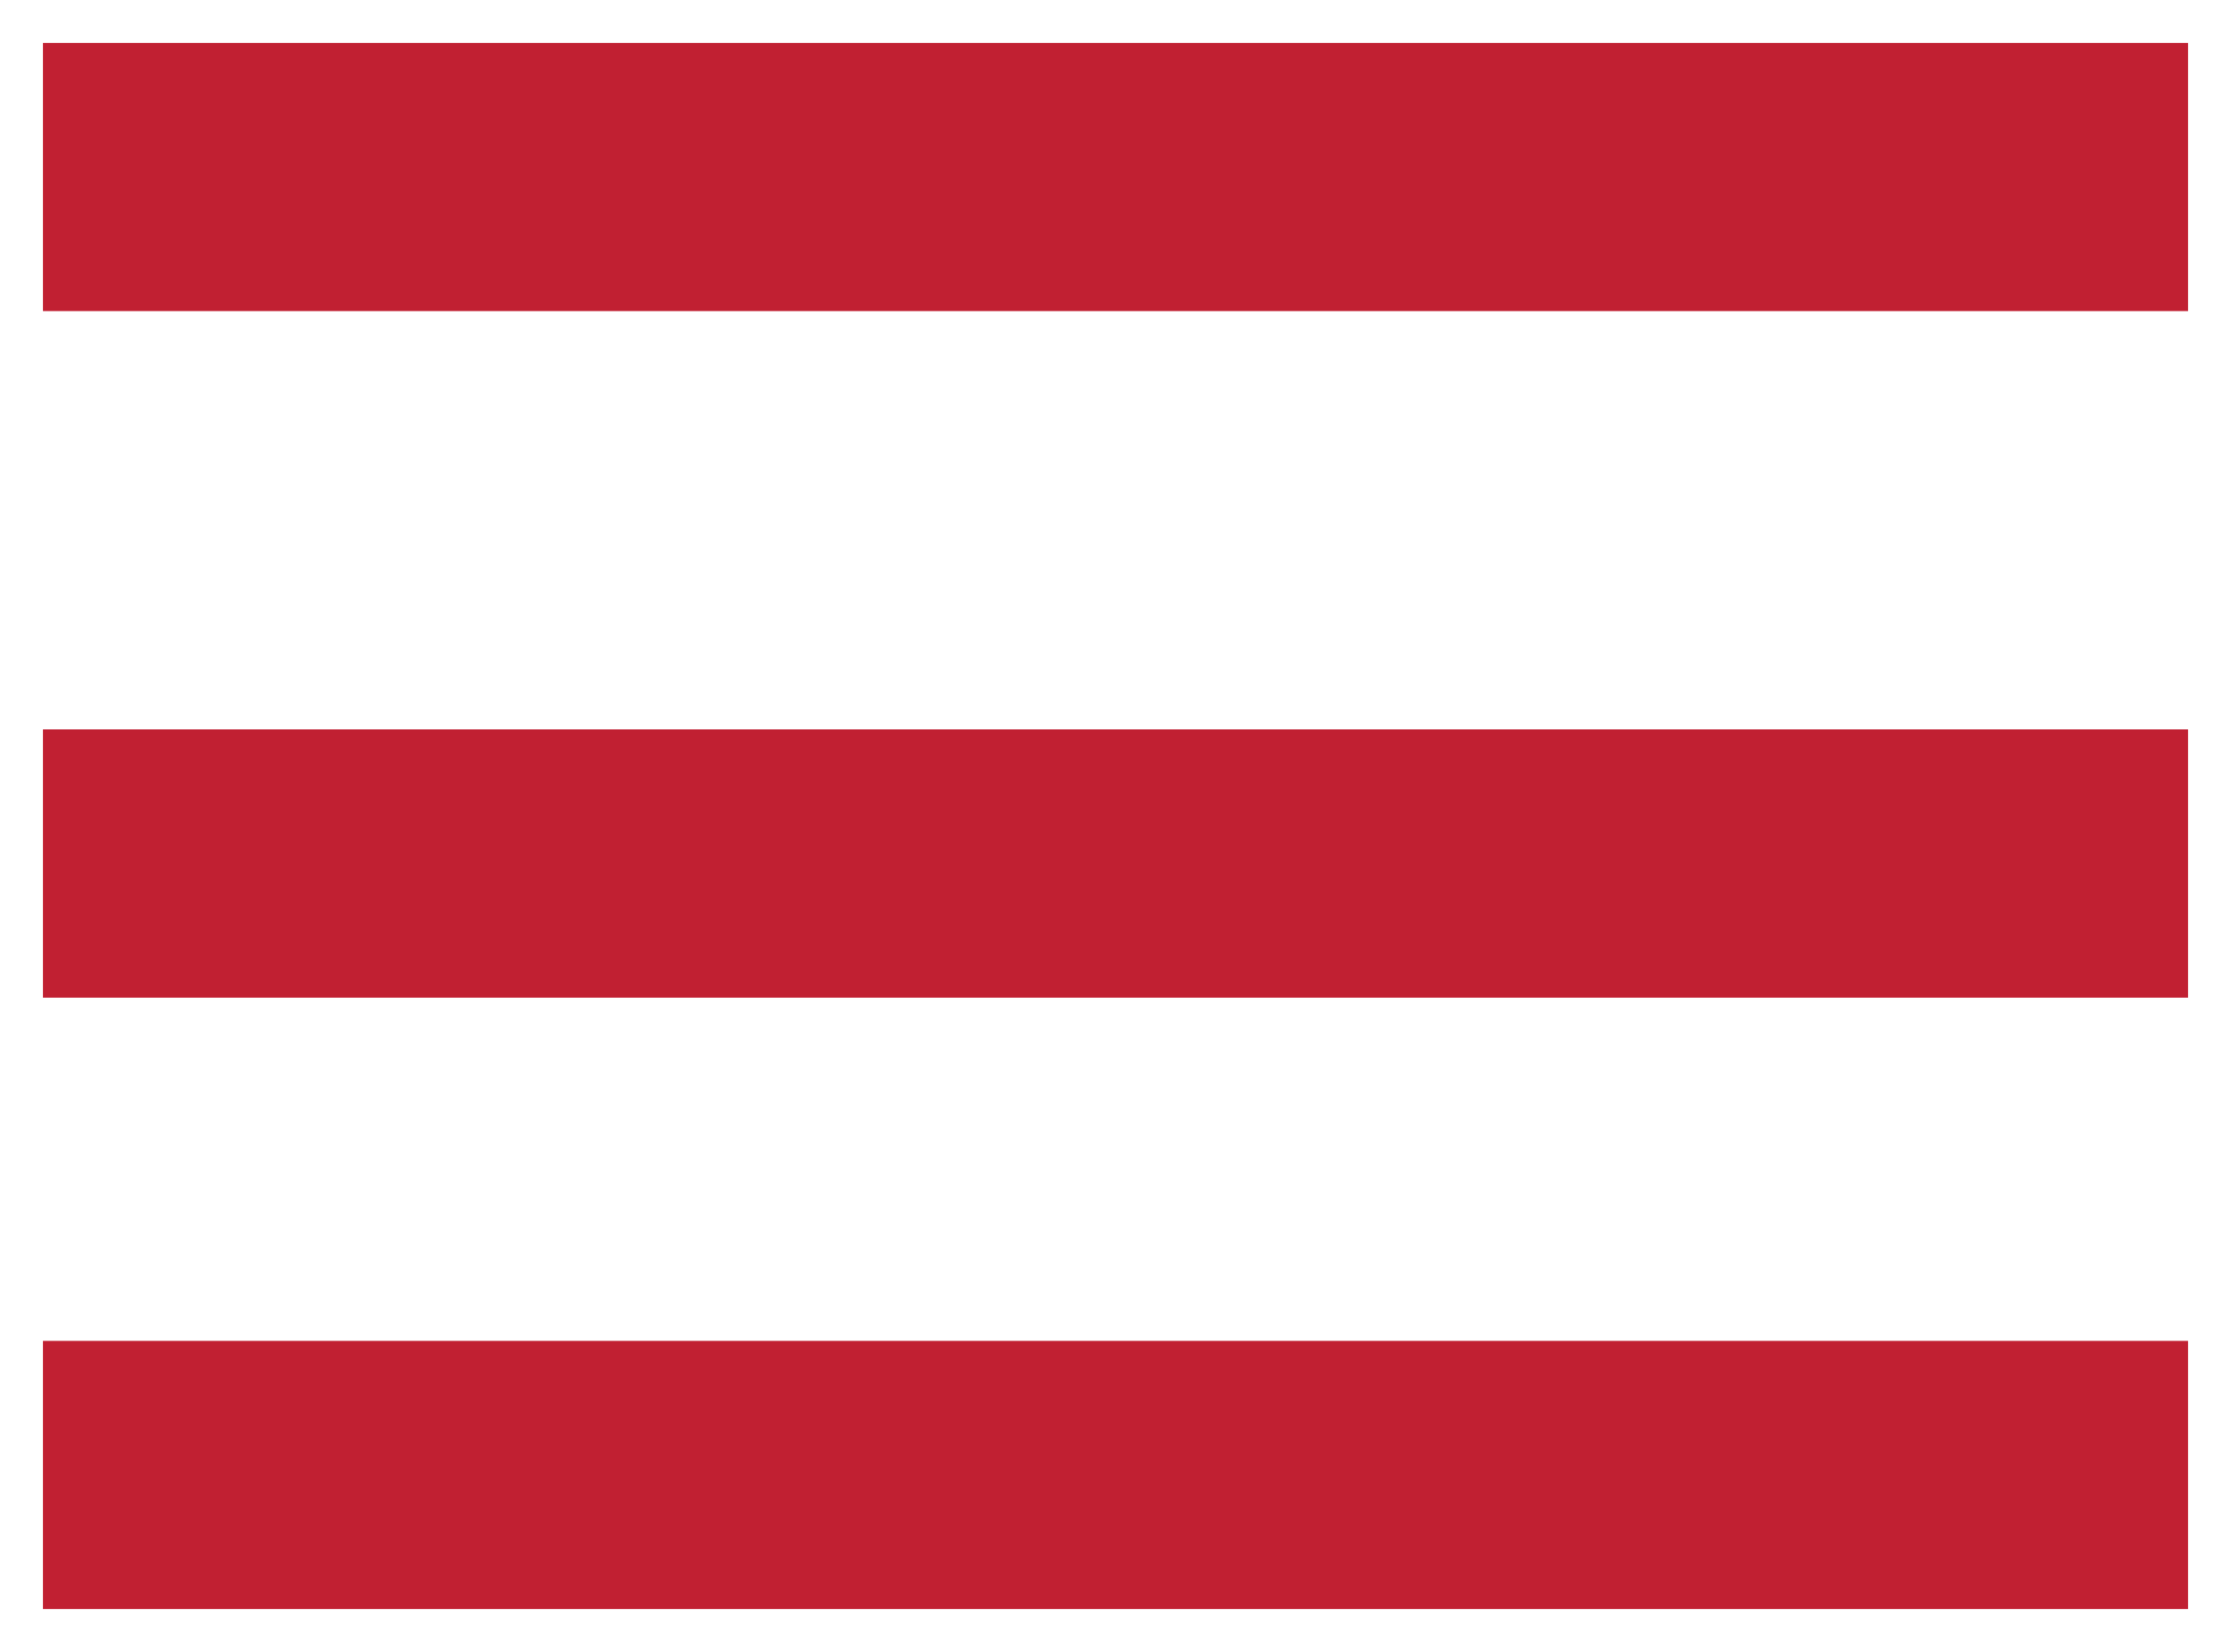
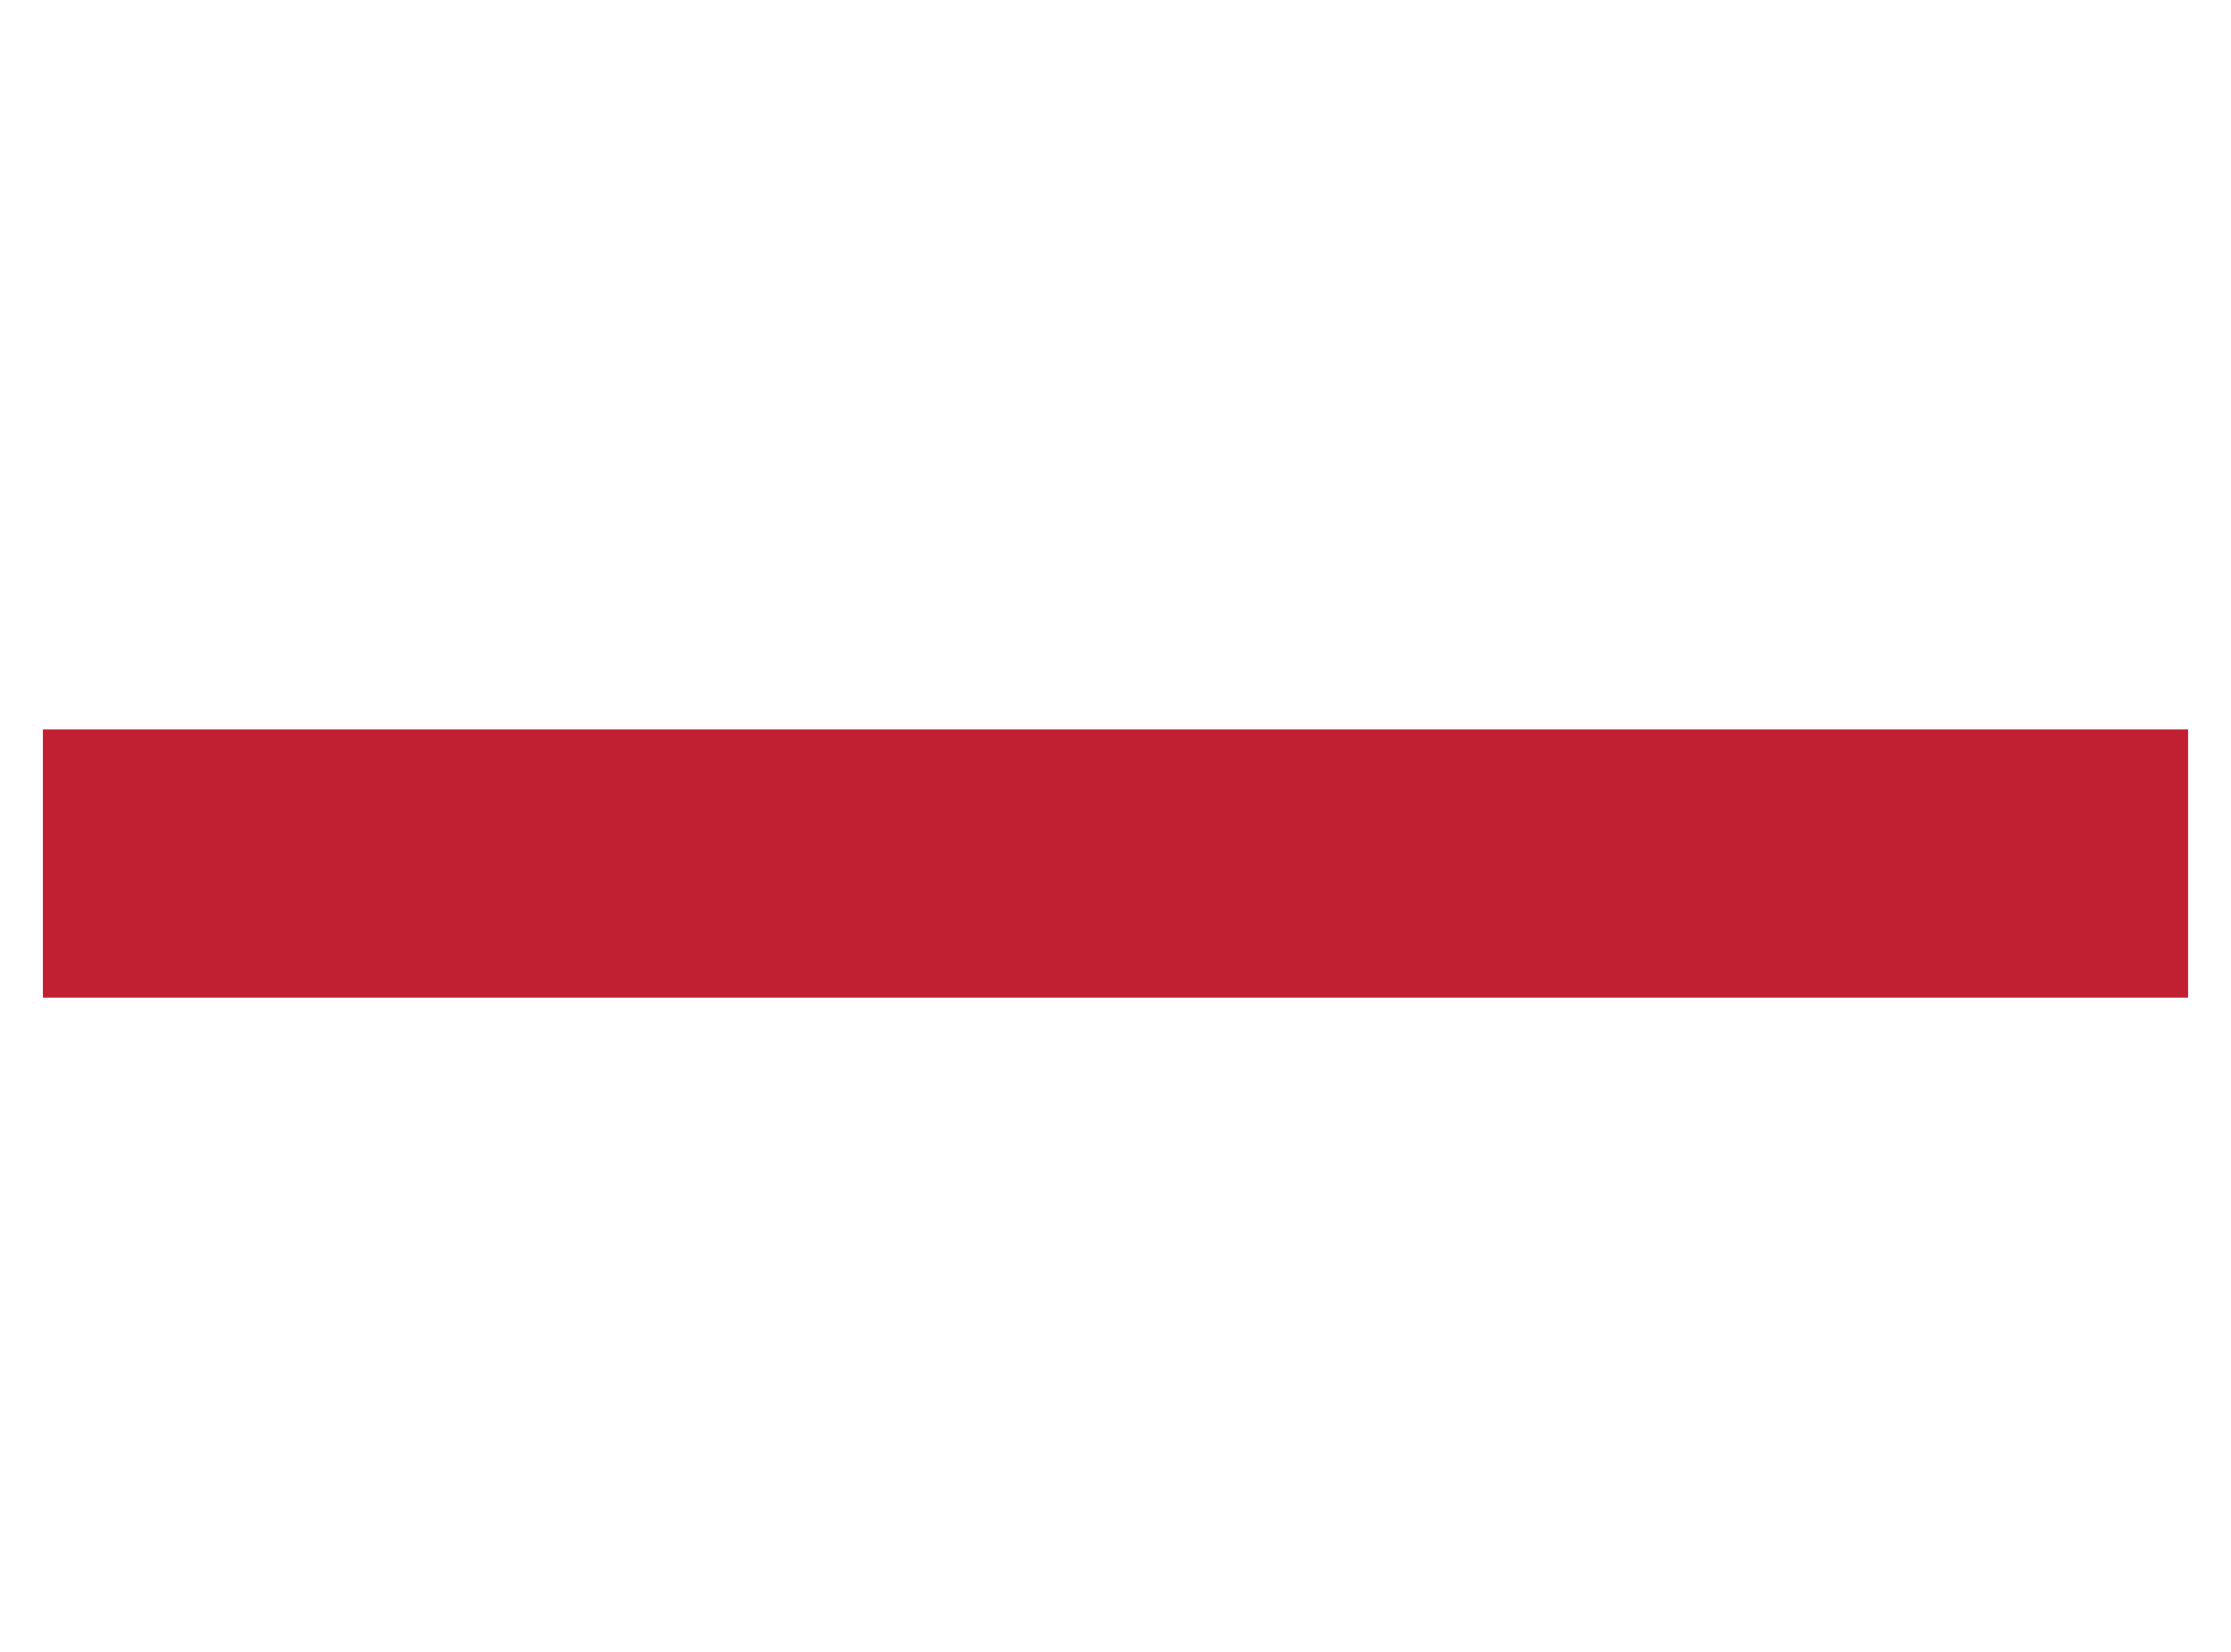
<svg xmlns="http://www.w3.org/2000/svg" width="208" height="154" viewBox="0 0 208 154" fill="none">
  <g filter="url(#filter0_d_104_7)">
-     <line x1="4" y1="12.5" x2="204" y2="12.5" stroke="#C12032" stroke-width="25" />
    <line x1="4" y1="76.5" x2="204" y2="76.5" stroke="#C12032" stroke-width="25" />
-     <line x1="4" y1="133.5" x2="204" y2="133.5" stroke="#C12032" stroke-width="25" />
  </g>
  <defs>
    <filter id="filter0_d_104_7" x="0" y="0" width="208" height="154" filterUnits="userSpaceOnUse" color-interpolation-filters="sRGB">
      <feFlood flood-opacity="0" result="BackgroundImageFix" />
      <feColorMatrix in="SourceAlpha" type="matrix" values="0 0 0 0 0 0 0 0 0 0 0 0 0 0 0 0 0 0 127 0" result="hardAlpha" />
      <feOffset dy="4" />
      <feGaussianBlur stdDeviation="2" />
      <feComposite in2="hardAlpha" operator="out" />
      <feColorMatrix type="matrix" values="0 0 0 0 0 0 0 0 0 0 0 0 0 0 0 0 0 0 0.25 0" />
      <feBlend mode="normal" in2="BackgroundImageFix" result="effect1_dropShadow_104_7" />
      <feBlend mode="normal" in="SourceGraphic" in2="effect1_dropShadow_104_7" result="shape" />
    </filter>
  </defs>
</svg>